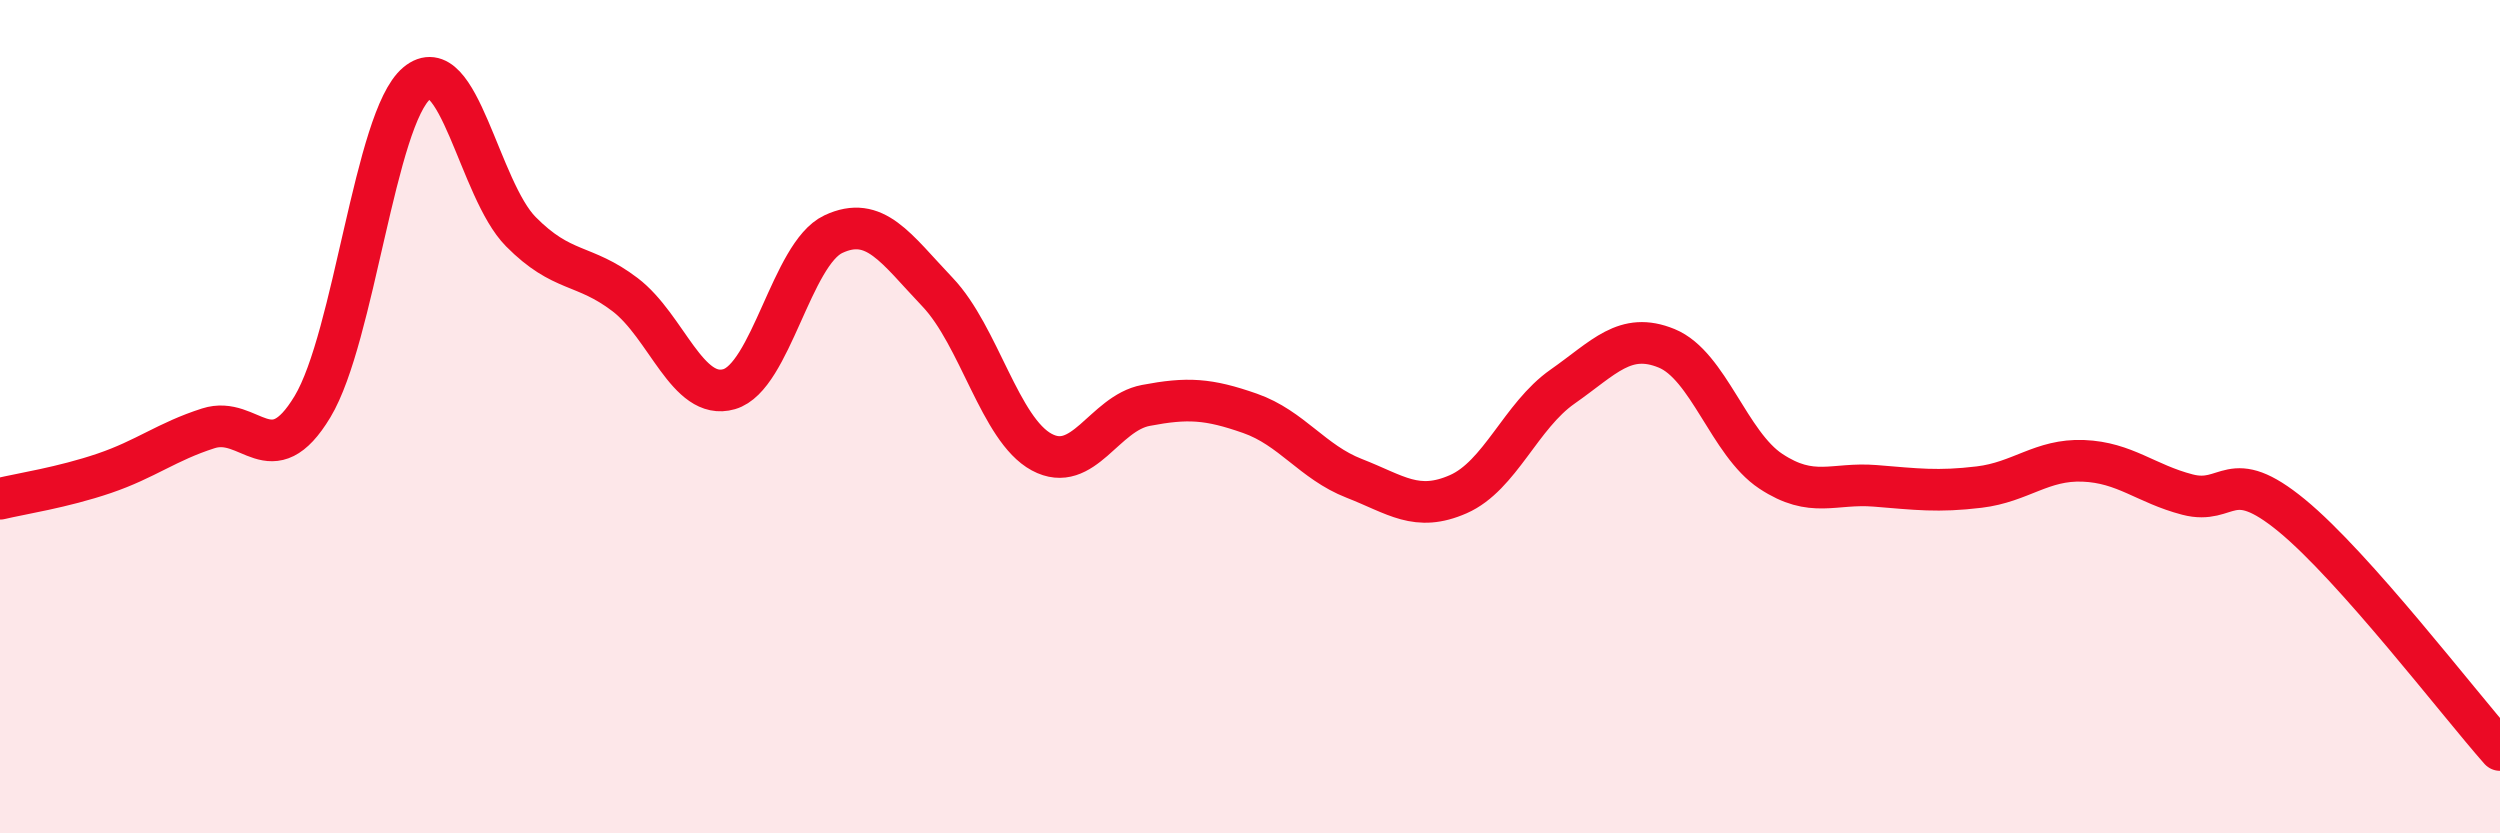
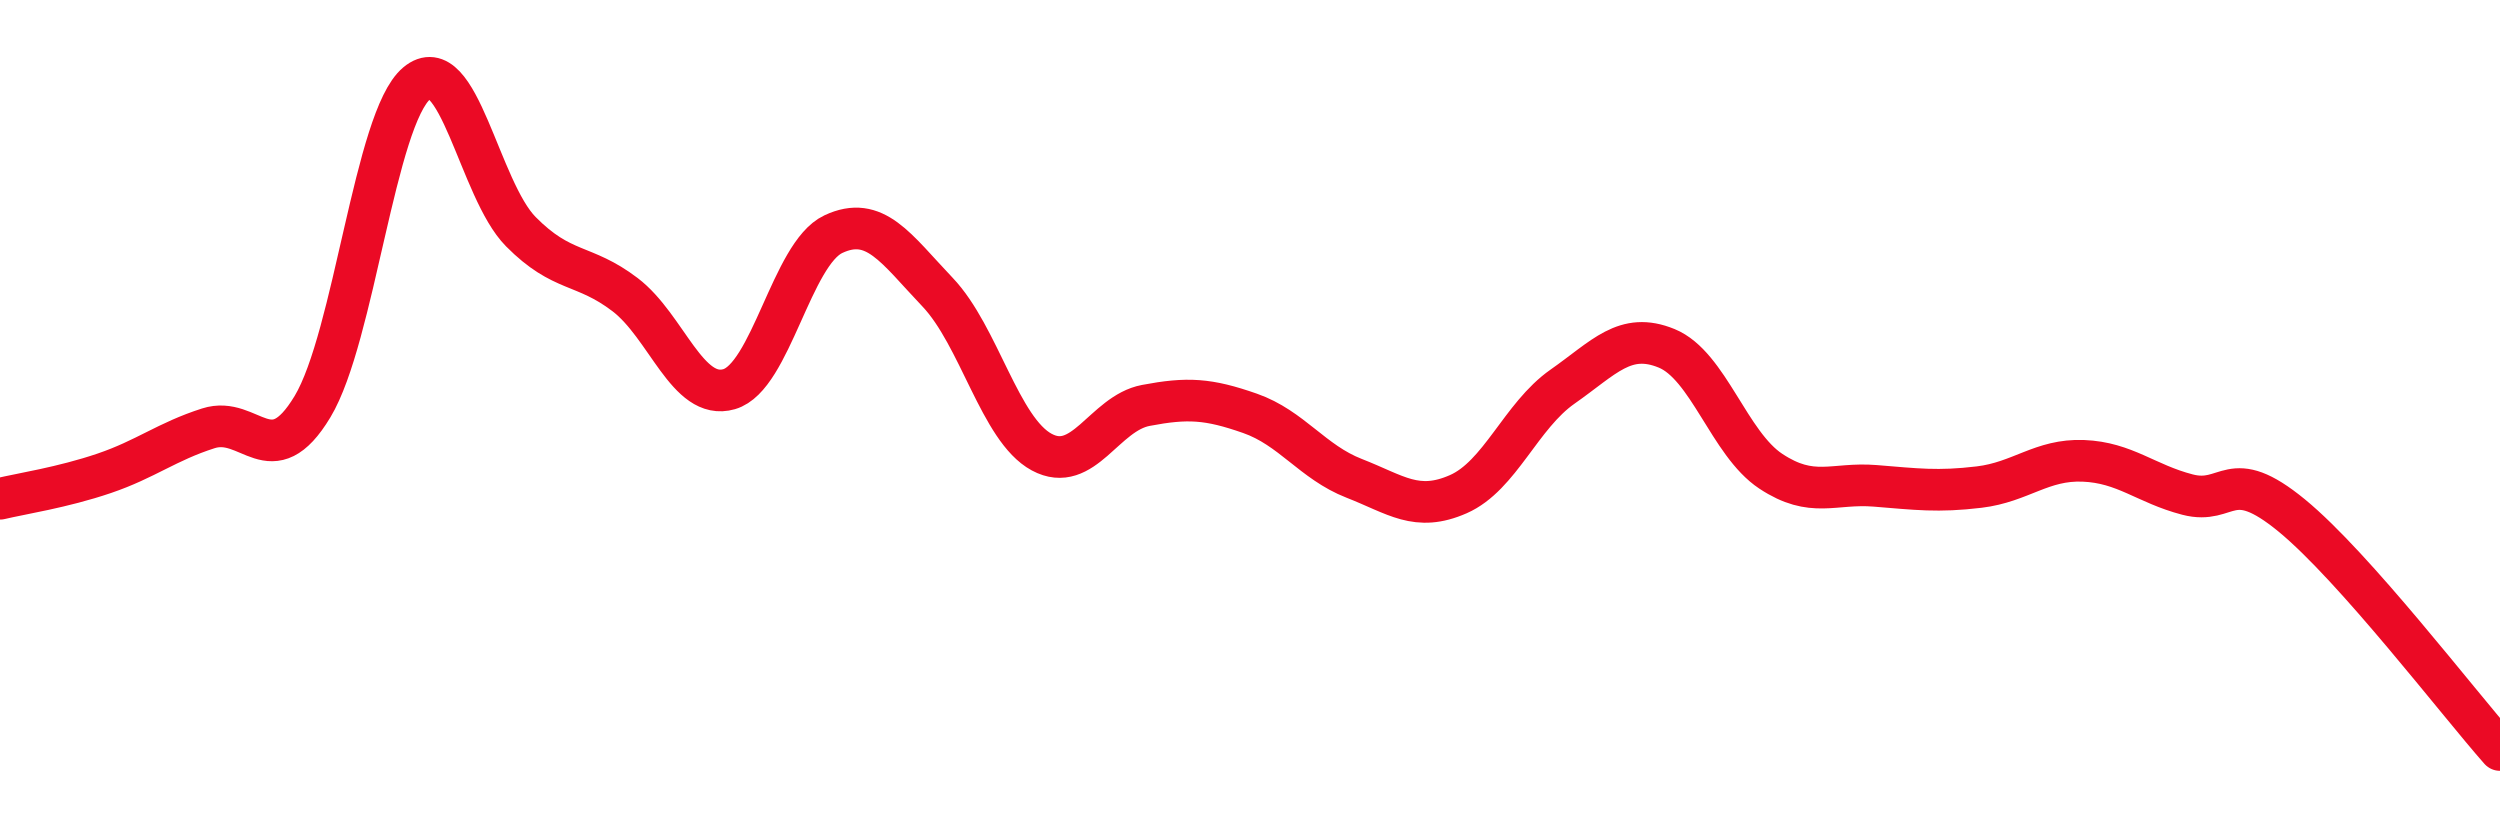
<svg xmlns="http://www.w3.org/2000/svg" width="60" height="20" viewBox="0 0 60 20">
-   <path d="M 0,11.97 C 0.5,11.85 1.5,11.7 2.5,11.36 C 3.5,11.02 4,10.6 5,10.28 C 6,9.96 6.5,11.42 7.5,9.76 C 8.5,8.1 9,2.84 10,2 C 11,1.16 11.5,4.55 12.5,5.56 C 13.5,6.57 14,6.31 15,7.07 C 16,7.83 16.5,9.63 17.5,9.34 C 18.5,9.05 19,6.09 20,5.62 C 21,5.15 21.5,5.96 22.5,7.01 C 23.5,8.06 24,10.31 25,10.85 C 26,11.39 26.5,9.92 27.5,9.73 C 28.5,9.54 29,9.57 30,9.92 C 31,10.27 31.5,11.09 32.5,11.48 C 33.5,11.87 34,12.3 35,11.86 C 36,11.42 36.5,9.98 37.5,9.28 C 38.5,8.58 39,7.95 40,8.36 C 41,8.77 41.5,10.65 42.5,11.31 C 43.5,11.97 44,11.58 45,11.66 C 46,11.74 46.5,11.81 47.5,11.69 C 48.5,11.57 49,11.02 50,11.06 C 51,11.1 51.5,11.61 52.5,11.87 C 53.5,12.13 53.5,11.14 55,12.37 C 56.5,13.6 59,16.87 60,18L60 20L0 20Z" fill="#EB0A25" opacity="0.1" stroke-linecap="round" stroke-linejoin="round" />
  <path d="M 0,11.97 C 0.5,11.85 1.5,11.7 2.5,11.36 C 3.5,11.02 4,10.6 5,10.28 C 6,9.96 6.5,11.42 7.5,9.76 C 8.5,8.1 9,2.84 10,2 C 11,1.16 11.5,4.55 12.5,5.56 C 13.5,6.57 14,6.31 15,7.07 C 16,7.83 16.5,9.63 17.5,9.34 C 18.5,9.05 19,6.09 20,5.62 C 21,5.15 21.5,5.96 22.5,7.01 C 23.5,8.06 24,10.31 25,10.85 C 26,11.39 26.5,9.92 27.5,9.73 C 28.5,9.54 29,9.57 30,9.92 C 31,10.27 31.5,11.09 32.5,11.48 C 33.5,11.87 34,12.3 35,11.86 C 36,11.42 36.5,9.98 37.5,9.28 C 38.5,8.58 39,7.95 40,8.36 C 41,8.77 41.5,10.65 42.5,11.31 C 43.5,11.97 44,11.58 45,11.66 C 46,11.74 46.5,11.81 47.5,11.69 C 48.5,11.57 49,11.02 50,11.06 C 51,11.1 51.5,11.61 52.5,11.87 C 53.5,12.13 53.5,11.14 55,12.37 C 56.5,13.6 59,16.87 60,18" stroke="#EB0A25" stroke-width="1" fill="none" stroke-linecap="round" stroke-linejoin="round" />
</svg>